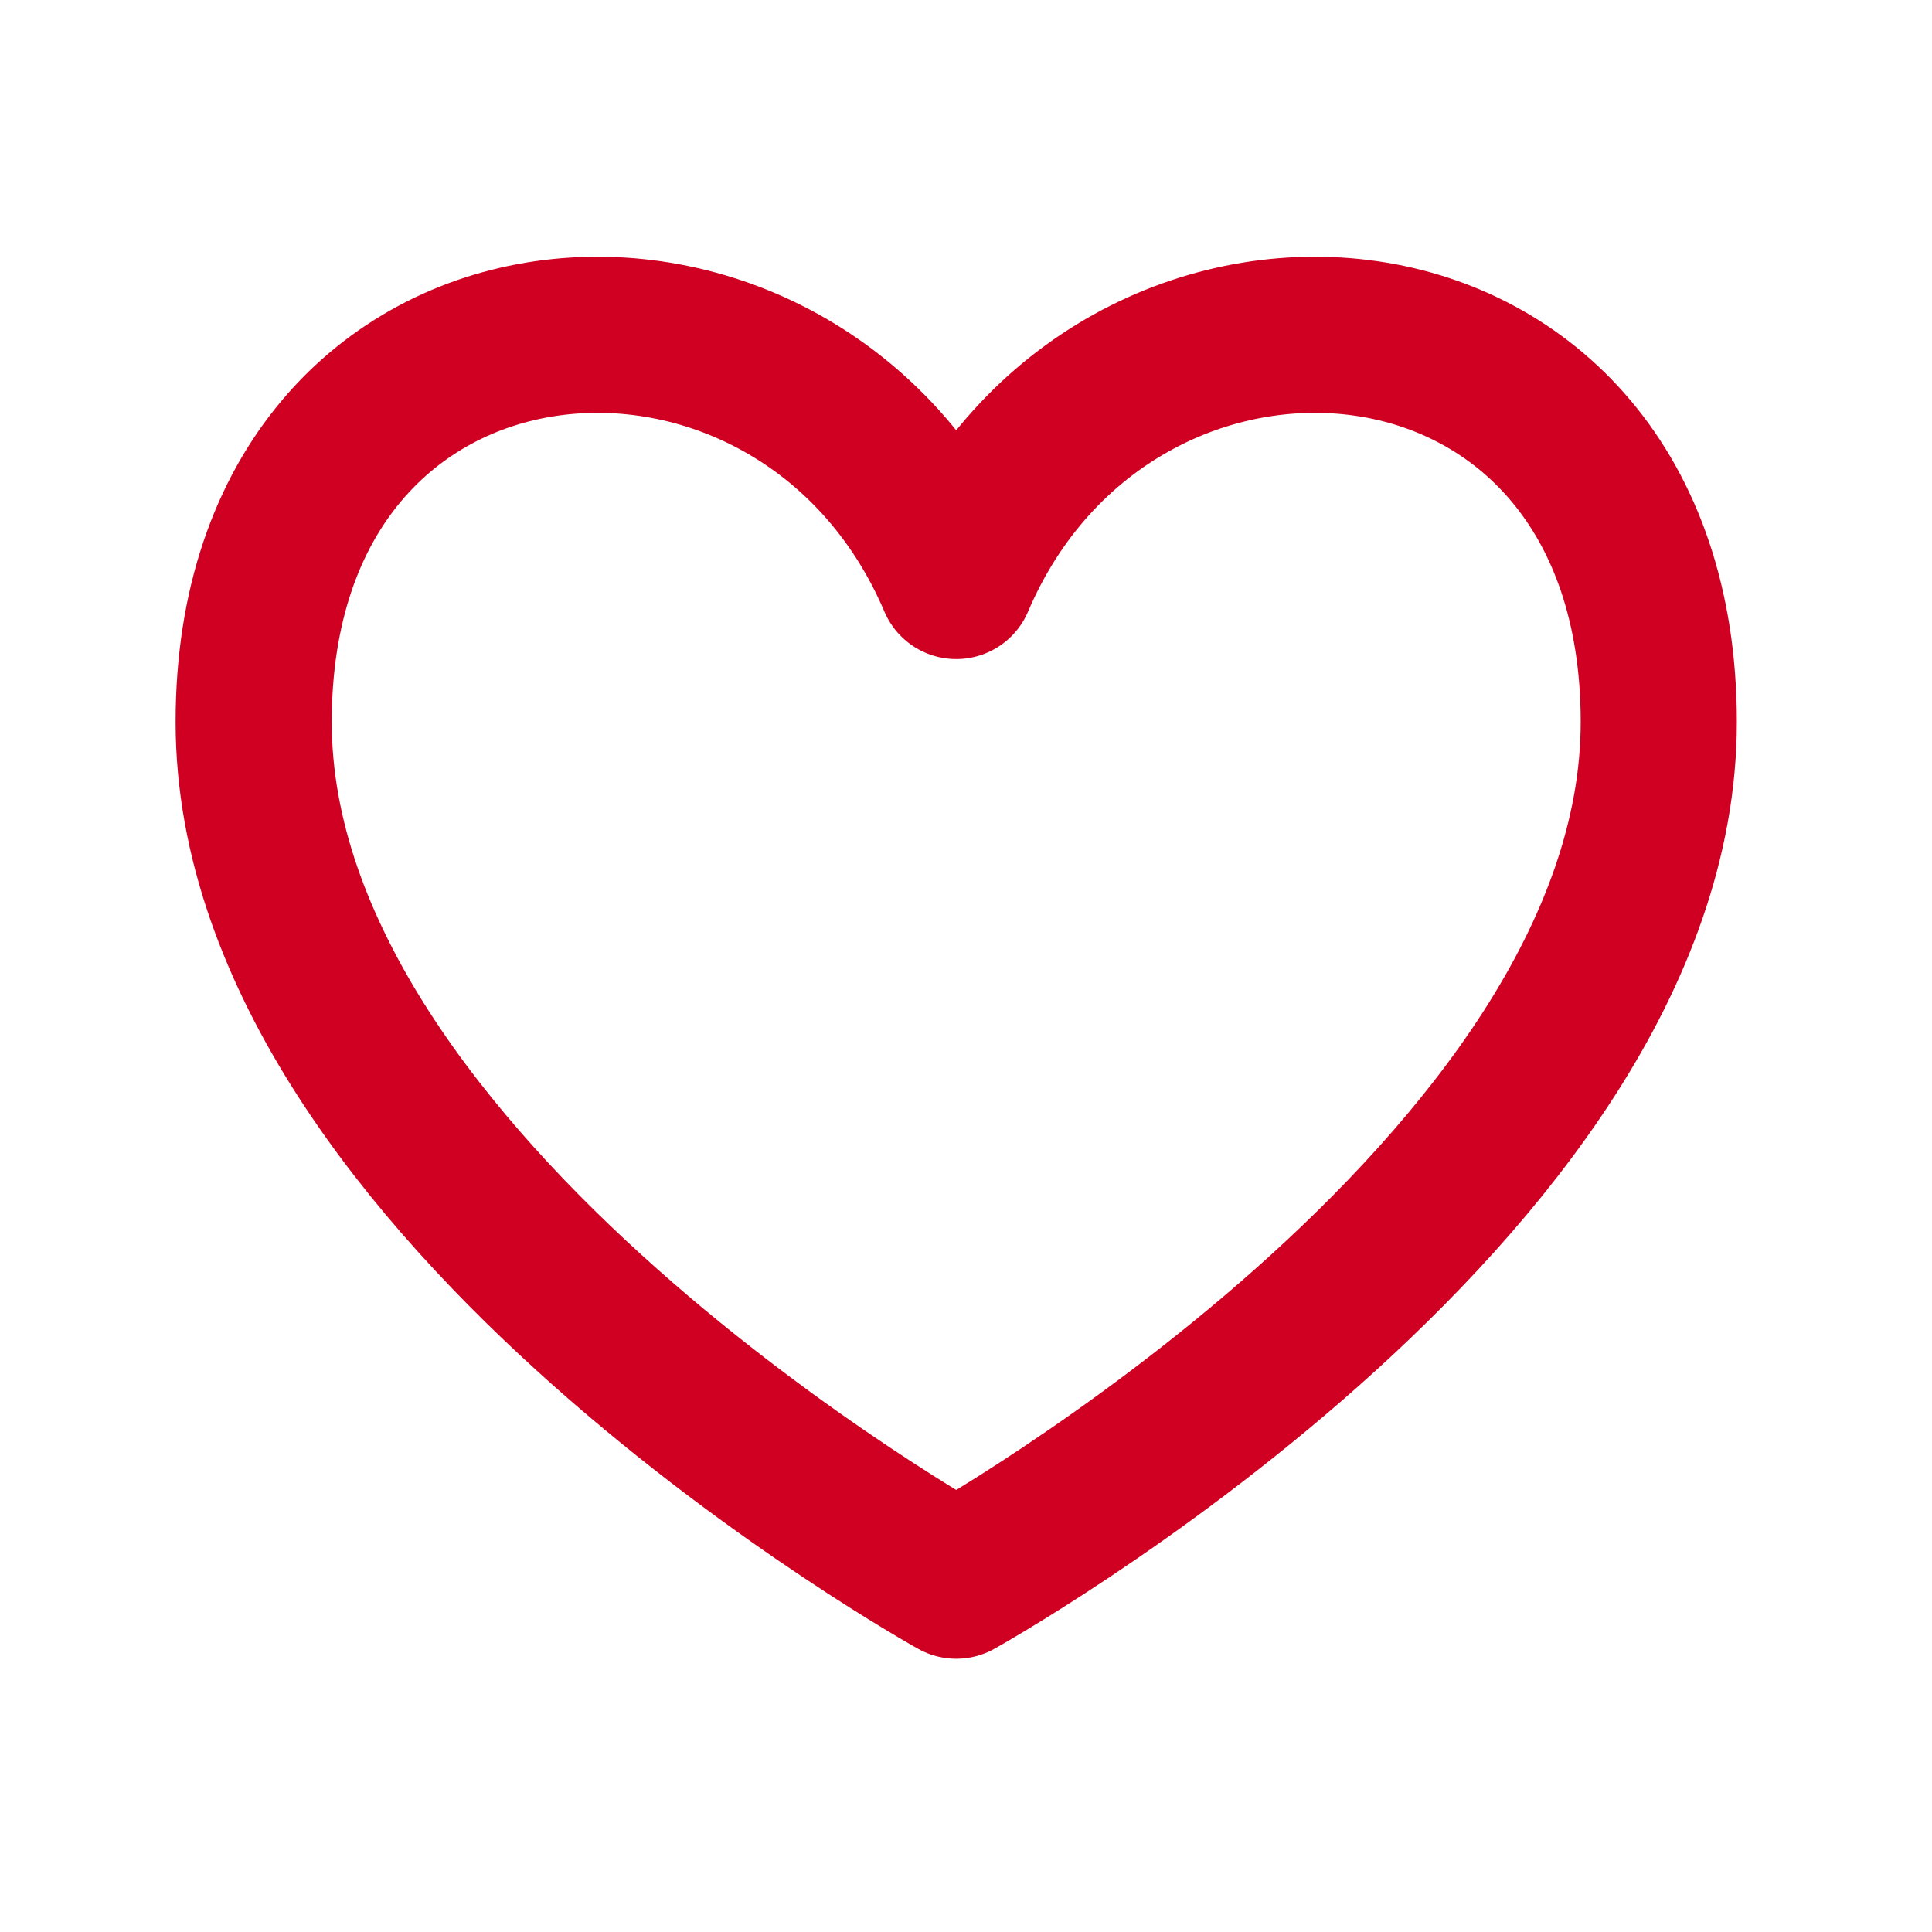
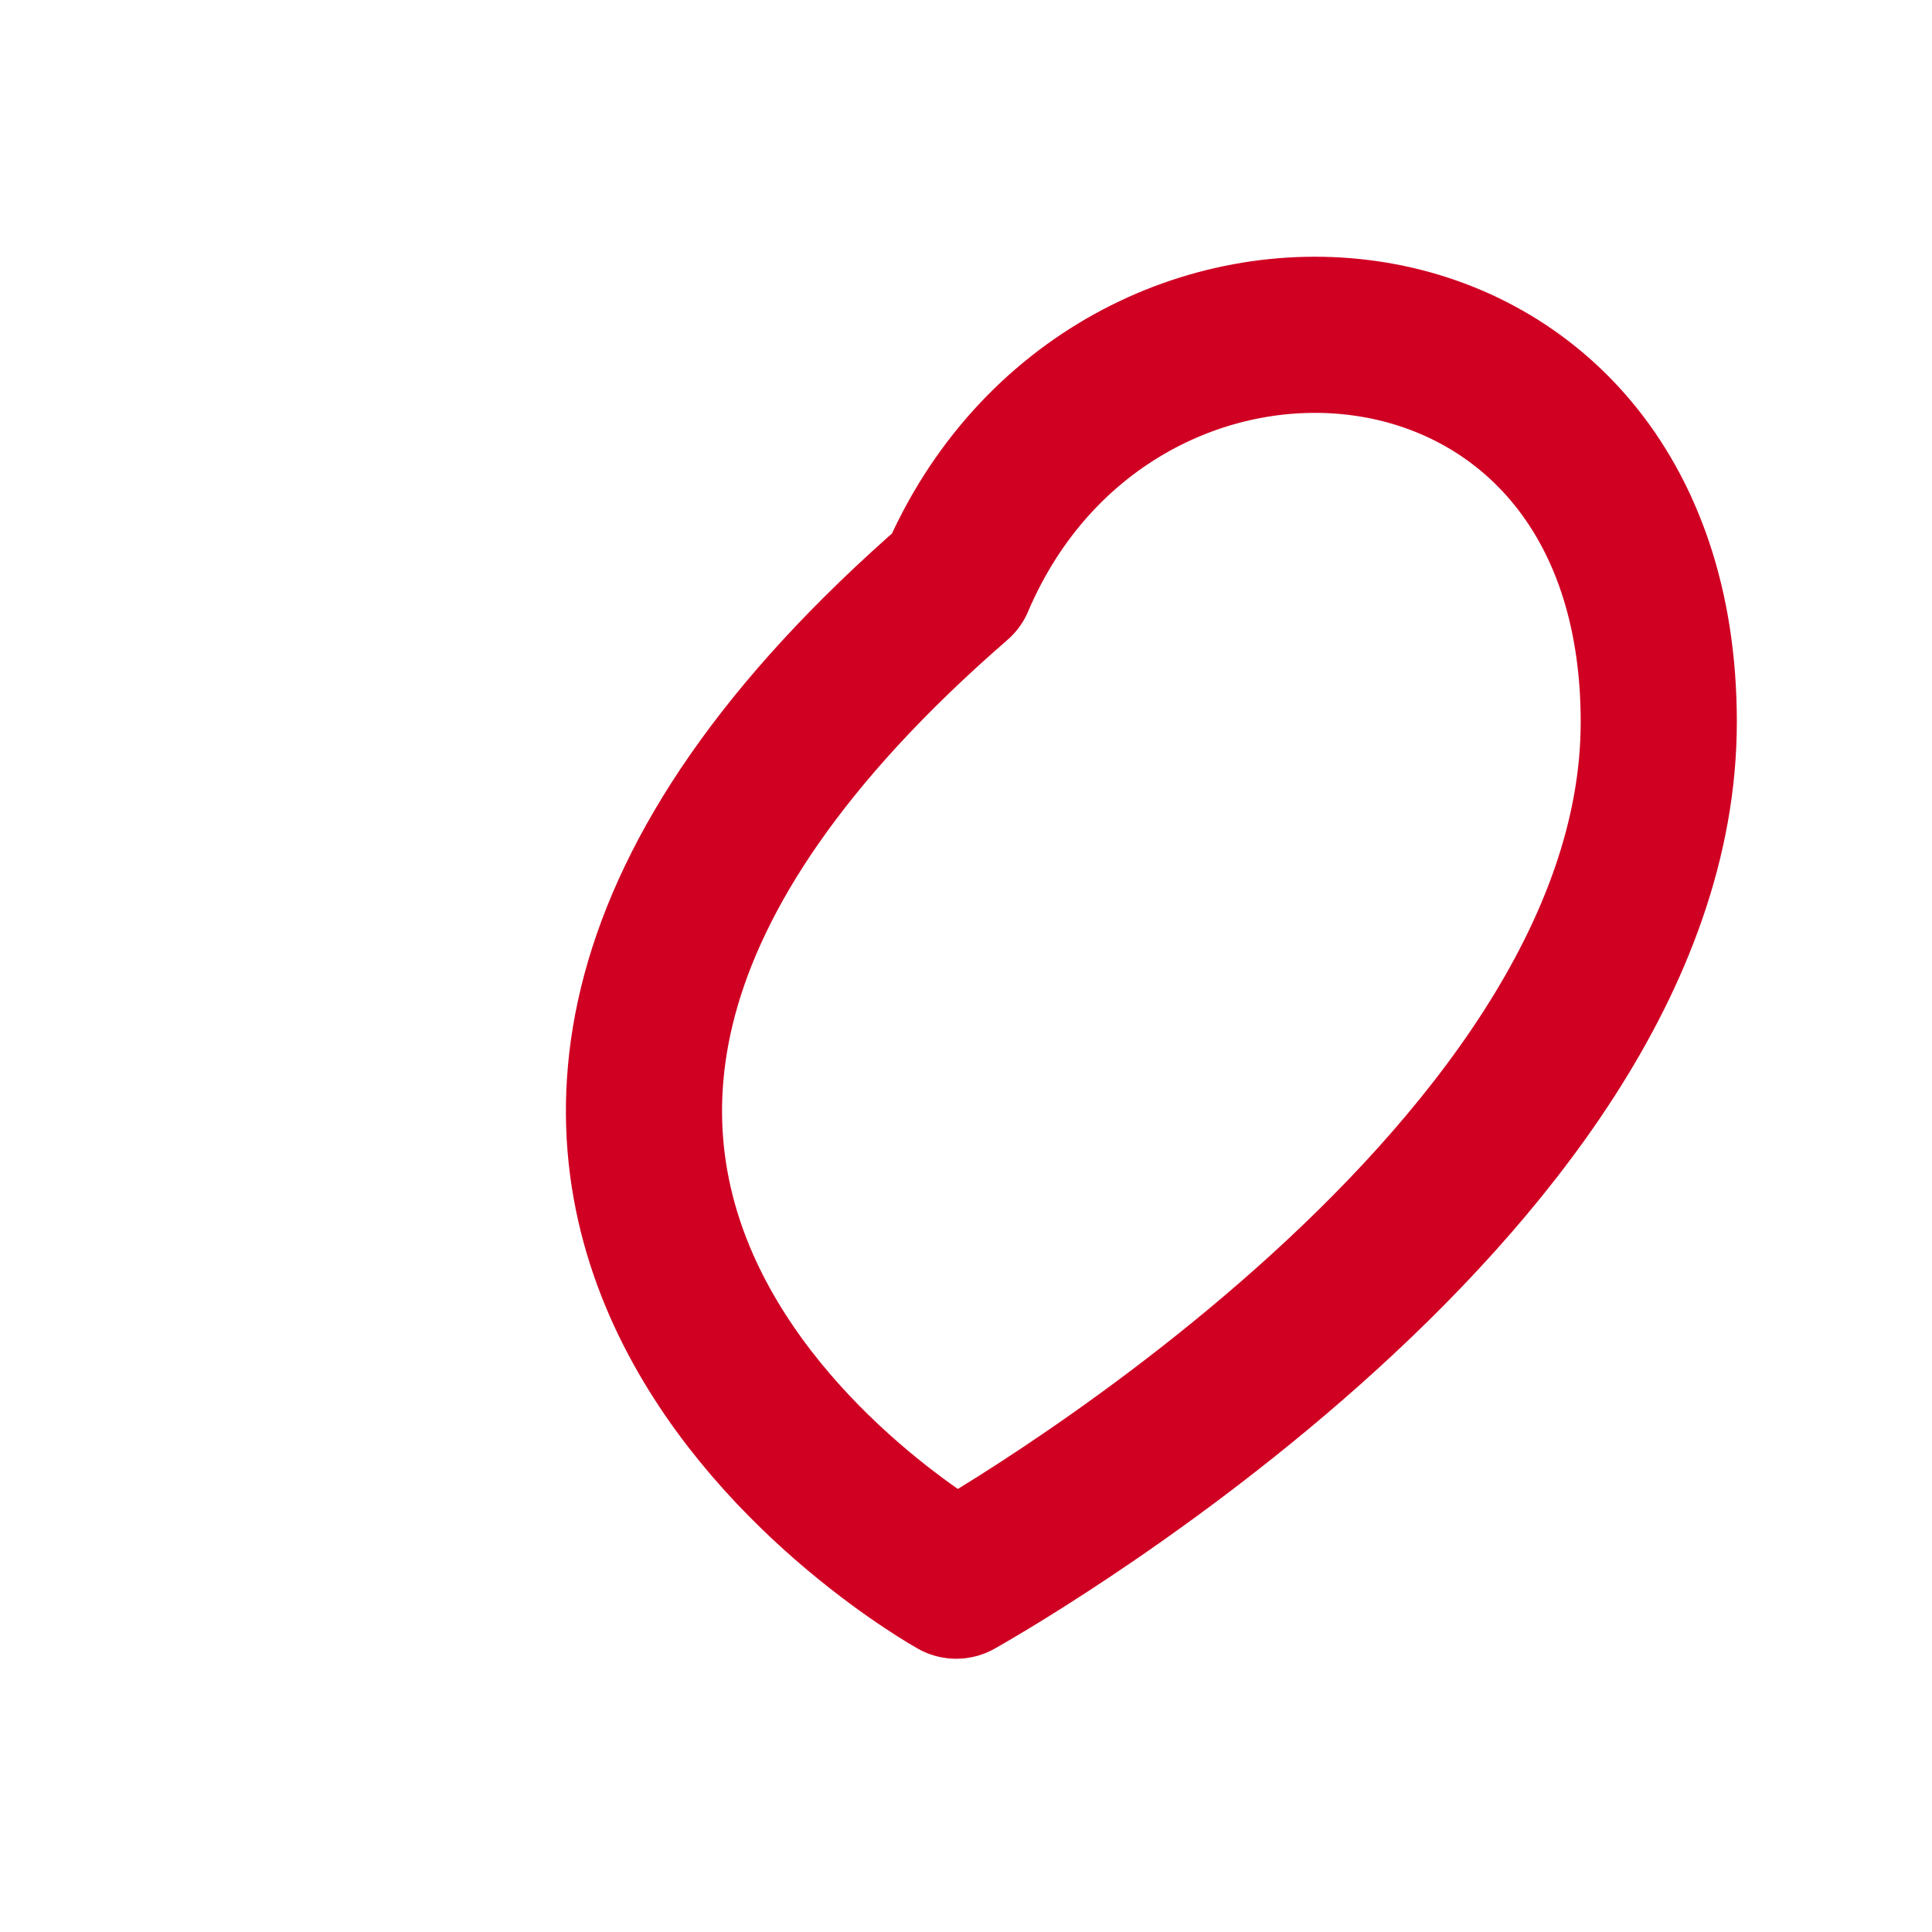
<svg xmlns="http://www.w3.org/2000/svg" width="33" height="33" viewBox="0 0 33 33" fill="none">
-   <path d="M16.333 9.924C13.667 3.665 4.333 4.332 4.333 12.332C4.333 20.332 16.333 26.999 16.333 26.999C16.333 26.999 28.333 20.332 28.333 12.332C28.333 4.332 19 3.665 16.333 9.924Z" stroke="#D00023" stroke-width="2.667" stroke-linecap="round" stroke-linejoin="round" />
+   <path d="M16.333 9.924C4.333 20.332 16.333 26.999 16.333 26.999C16.333 26.999 28.333 20.332 28.333 12.332C28.333 4.332 19 3.665 16.333 9.924Z" stroke="#D00023" stroke-width="2.667" stroke-linecap="round" stroke-linejoin="round" />
</svg>